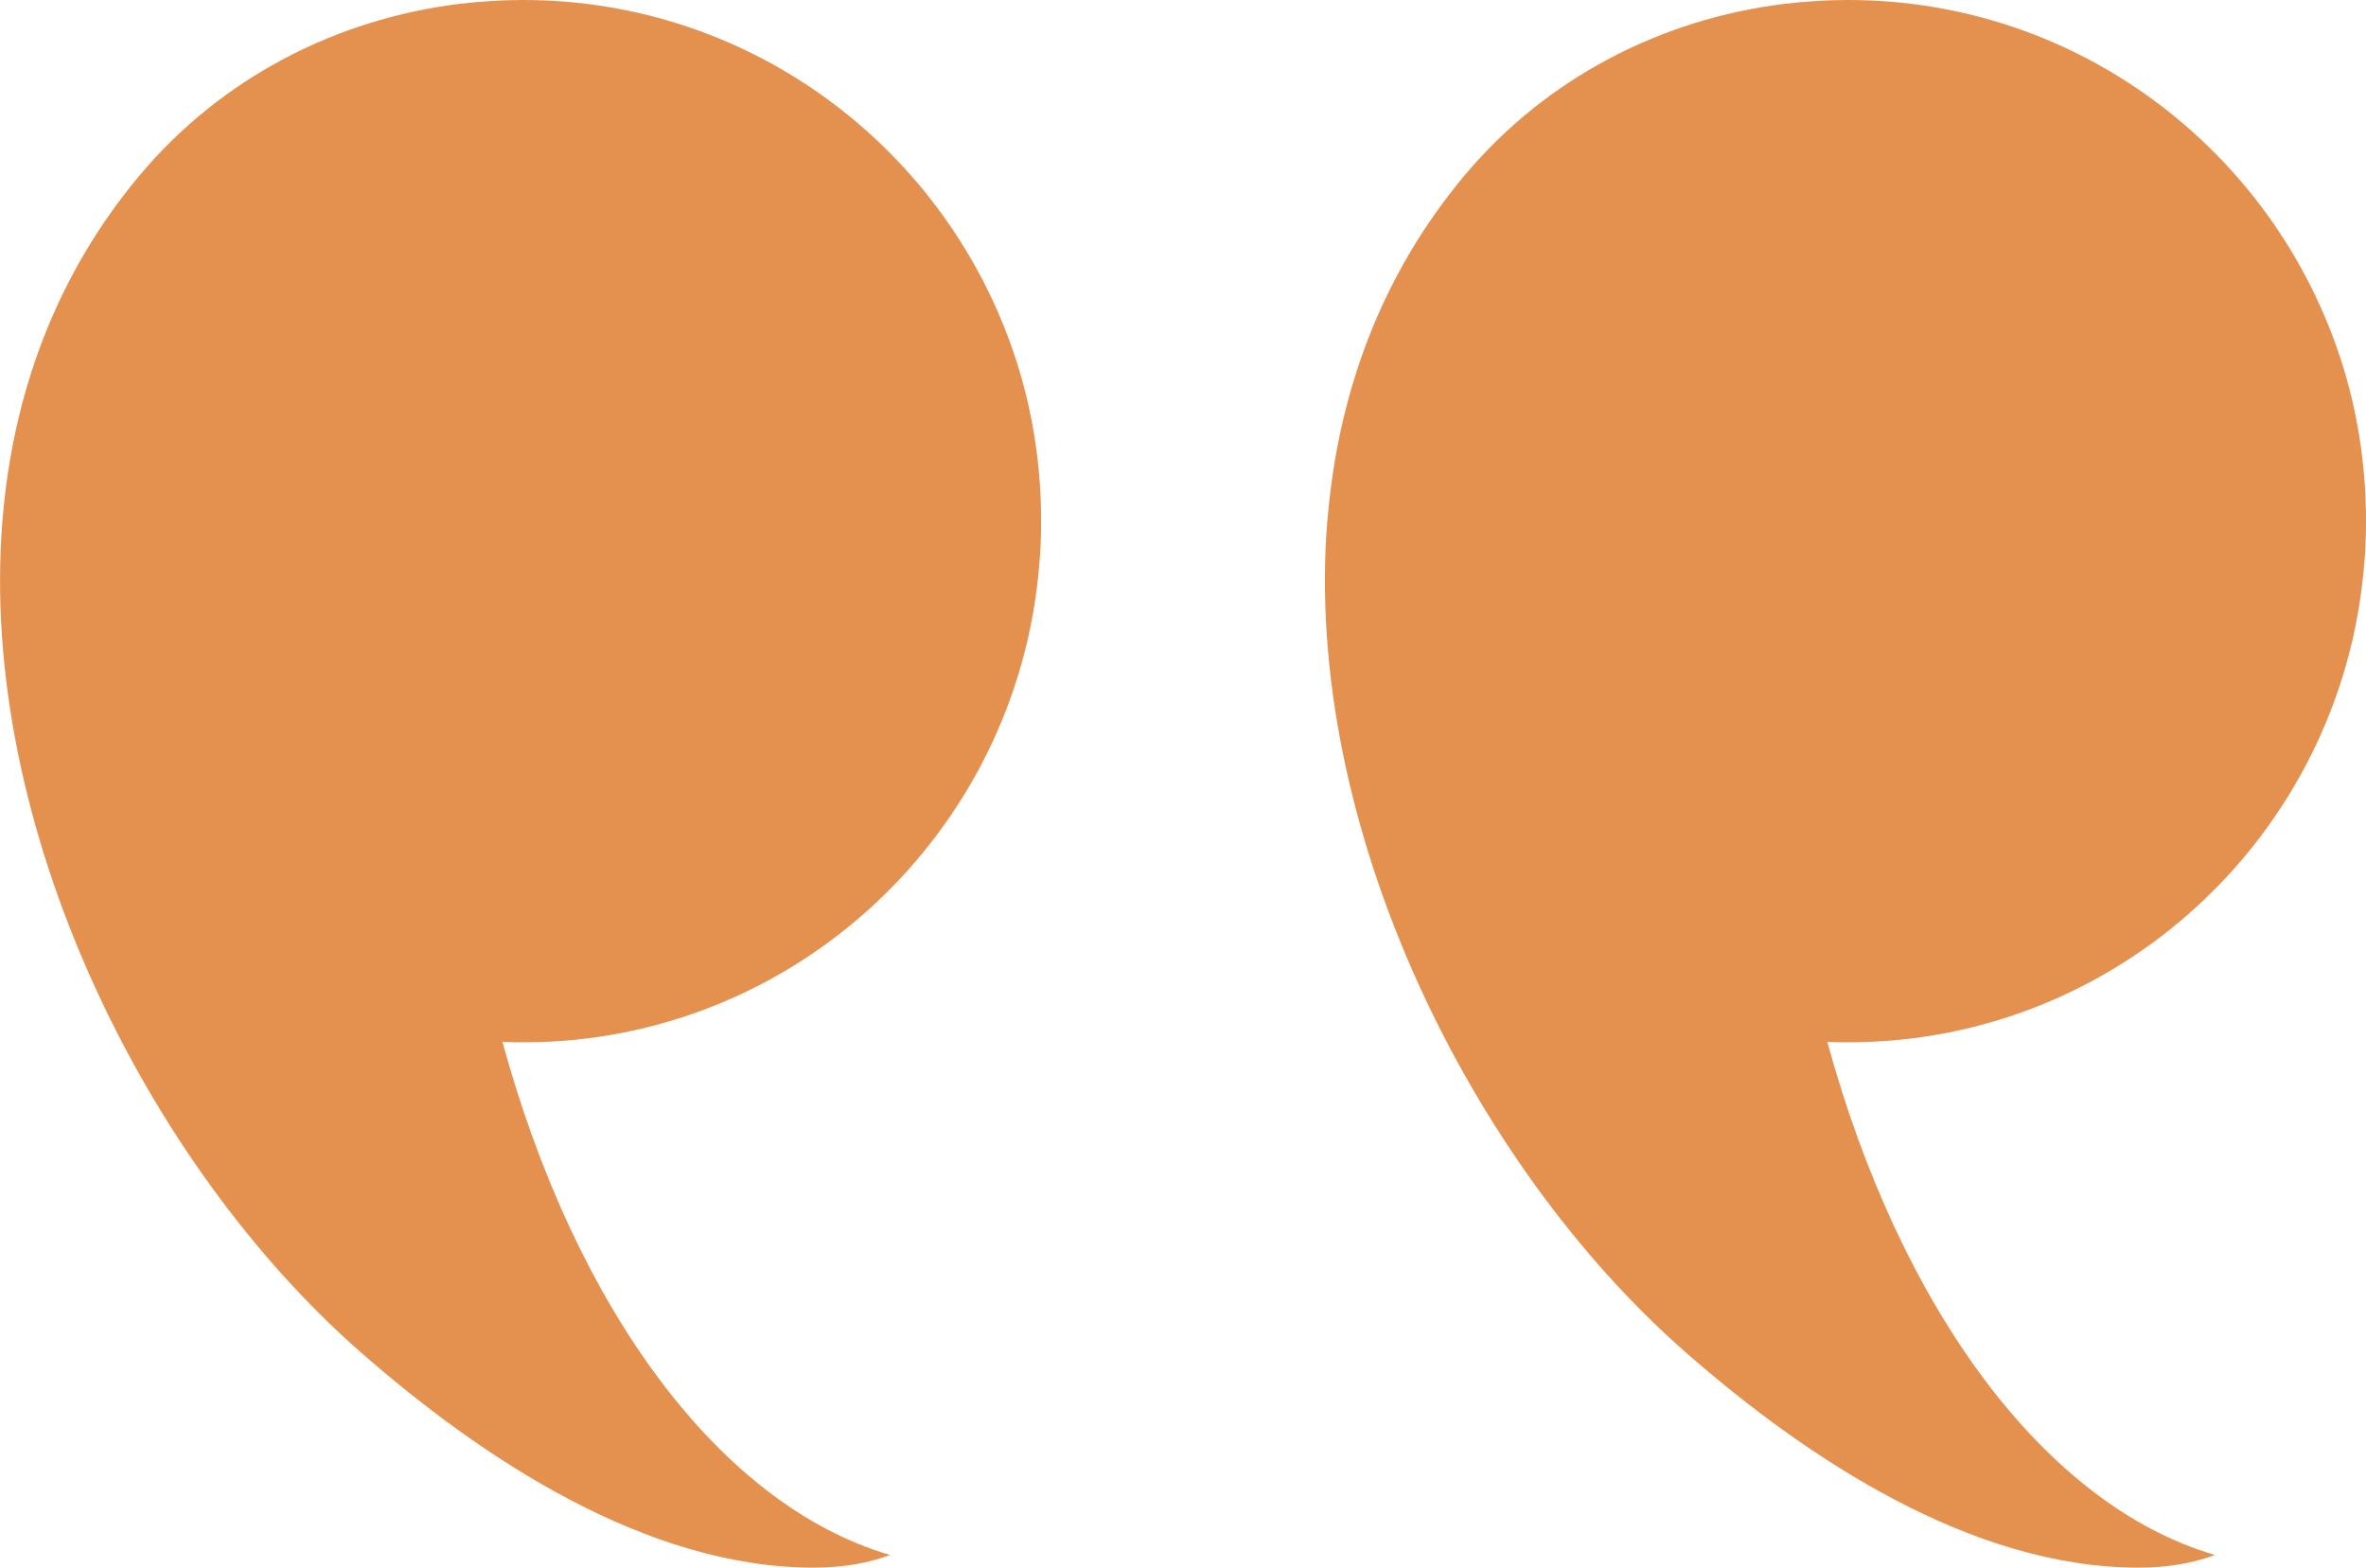
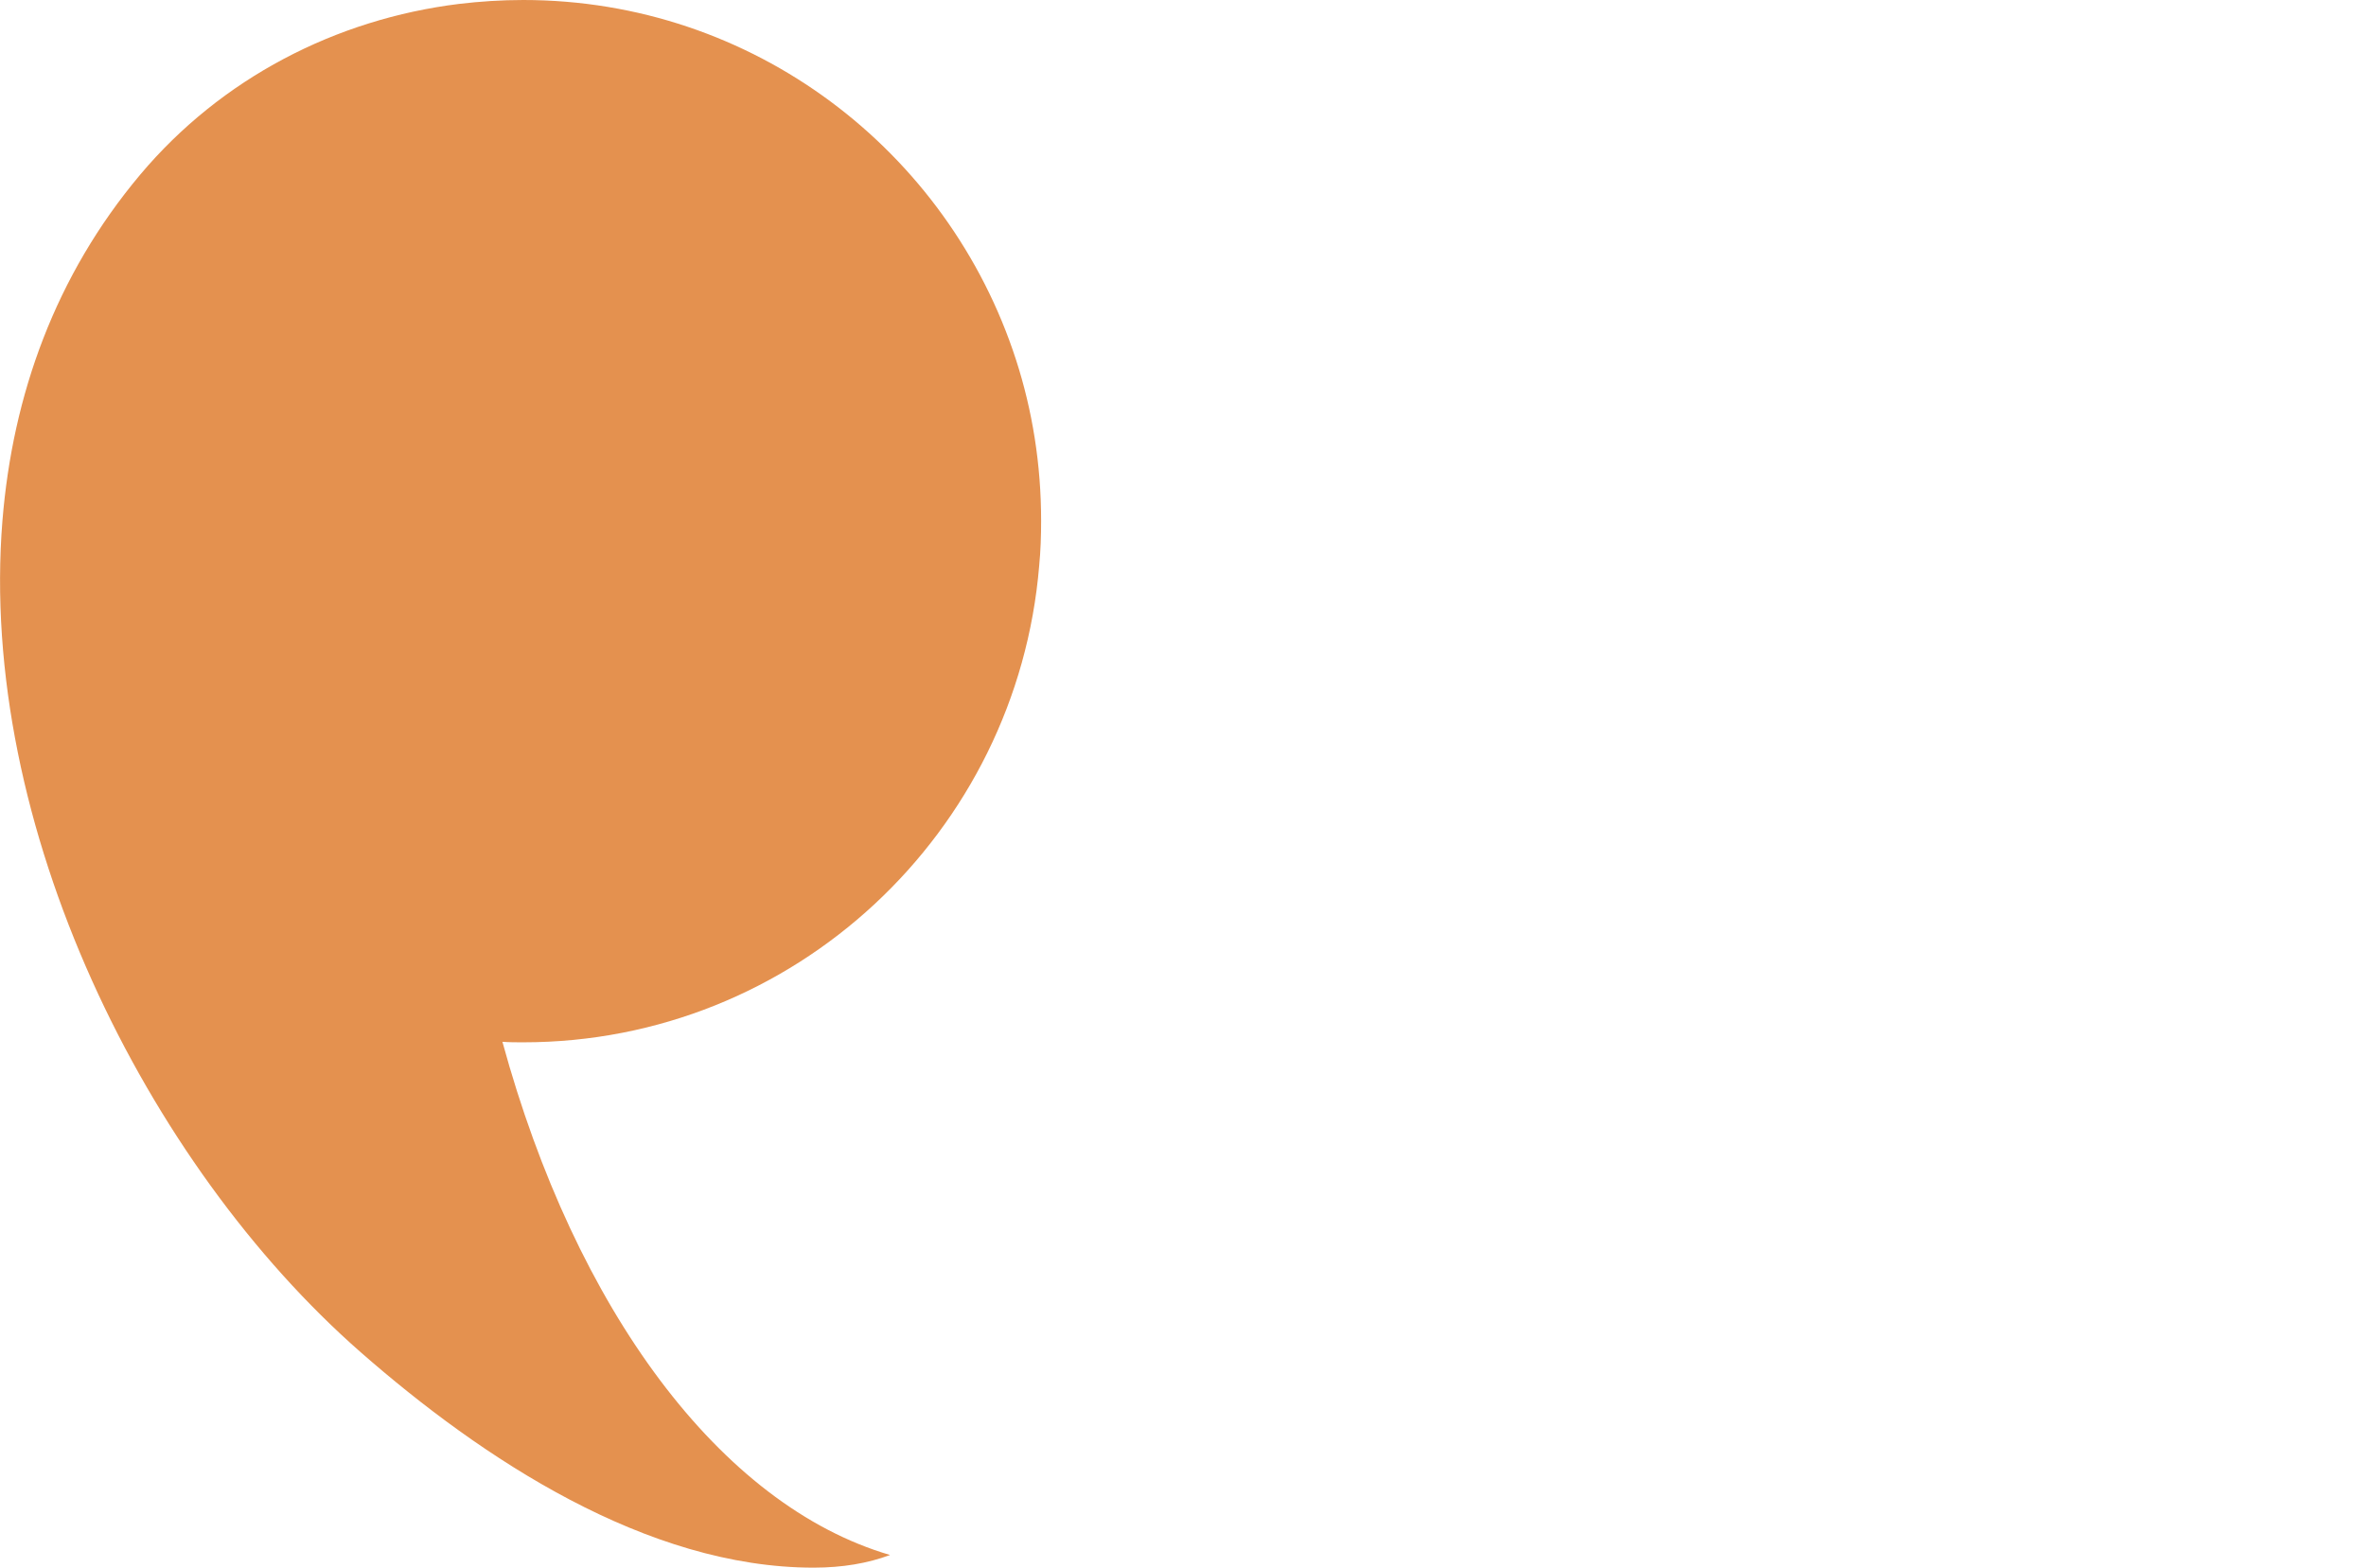
<svg xmlns="http://www.w3.org/2000/svg" width="83" height="55" viewBox="0 0 83 55" fill="none">
-   <path d="M46.567 18.263C46.923 13.87 48.417 9.674 51.406 6.12C54.242 2.752 58.252 0.67 62.59 0.136C63.319 0.05 64.067 0 64.832 0C72.898 0 79.741 5.281 82.118 12.616C82.694 14.393 83 16.292 83 18.274C83 18.804 82.982 19.334 82.932 19.847C82.153 29.216 74.343 36.569 64.832 36.569C64.593 36.569 64.341 36.569 64.102 36.551C66.668 45.938 71.742 52.811 77.702 54.556C76.922 54.846 76.037 55 75.019 55C69.158 55 63.38 51.166 59.131 47.443C51.605 40.847 45.699 28.965 46.563 18.259L46.567 18.263Z" fill="#E4914F" />
  <path d="M0.086 18.263C0.442 13.87 1.936 9.674 4.925 6.12C7.761 2.752 11.771 0.67 16.112 0.136C16.842 0.05 17.589 0 18.354 0C26.421 0 33.263 5.281 35.64 12.616C36.216 14.393 36.523 16.292 36.523 18.274C36.523 18.804 36.505 19.334 36.455 19.847C35.676 29.216 27.865 36.569 18.354 36.569C18.116 36.569 17.863 36.569 17.625 36.551C20.19 45.938 25.264 52.811 31.224 54.556C30.445 54.846 29.559 55 28.541 55C22.681 55 16.902 51.166 12.654 47.443C5.128 40.847 -0.779 28.965 0.086 18.259V18.263Z" fill="#E4914F" />
</svg>